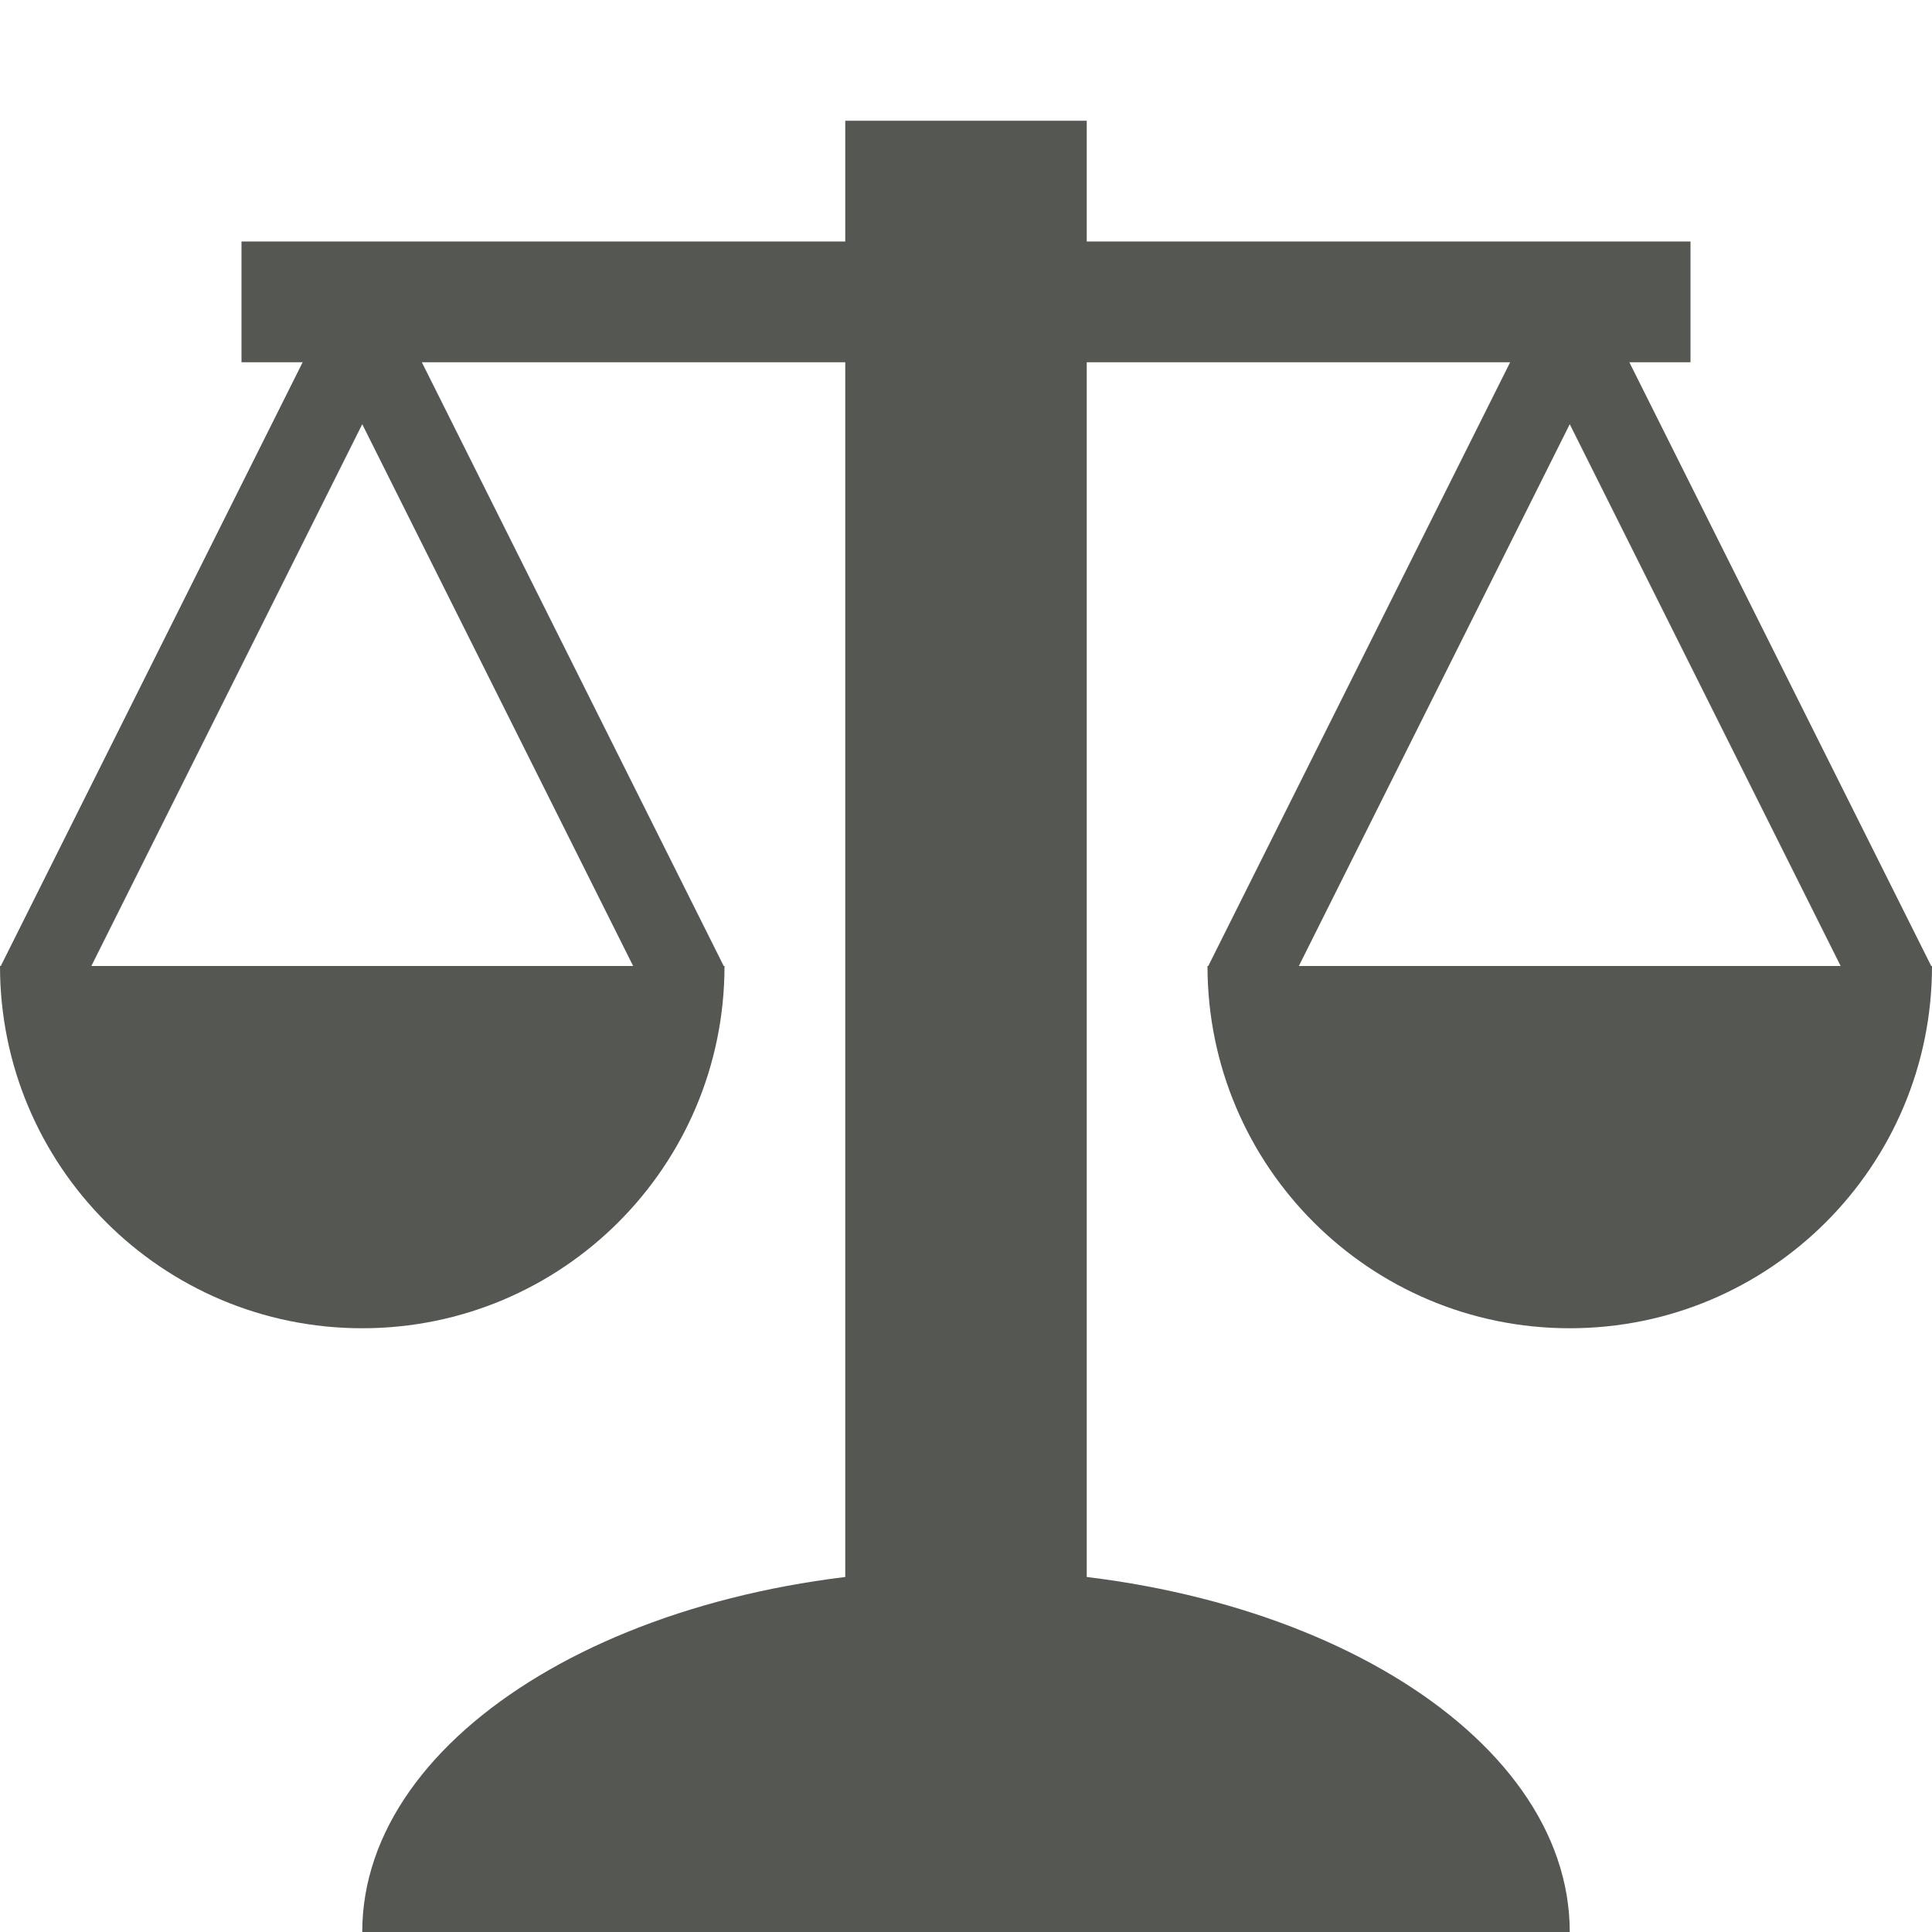
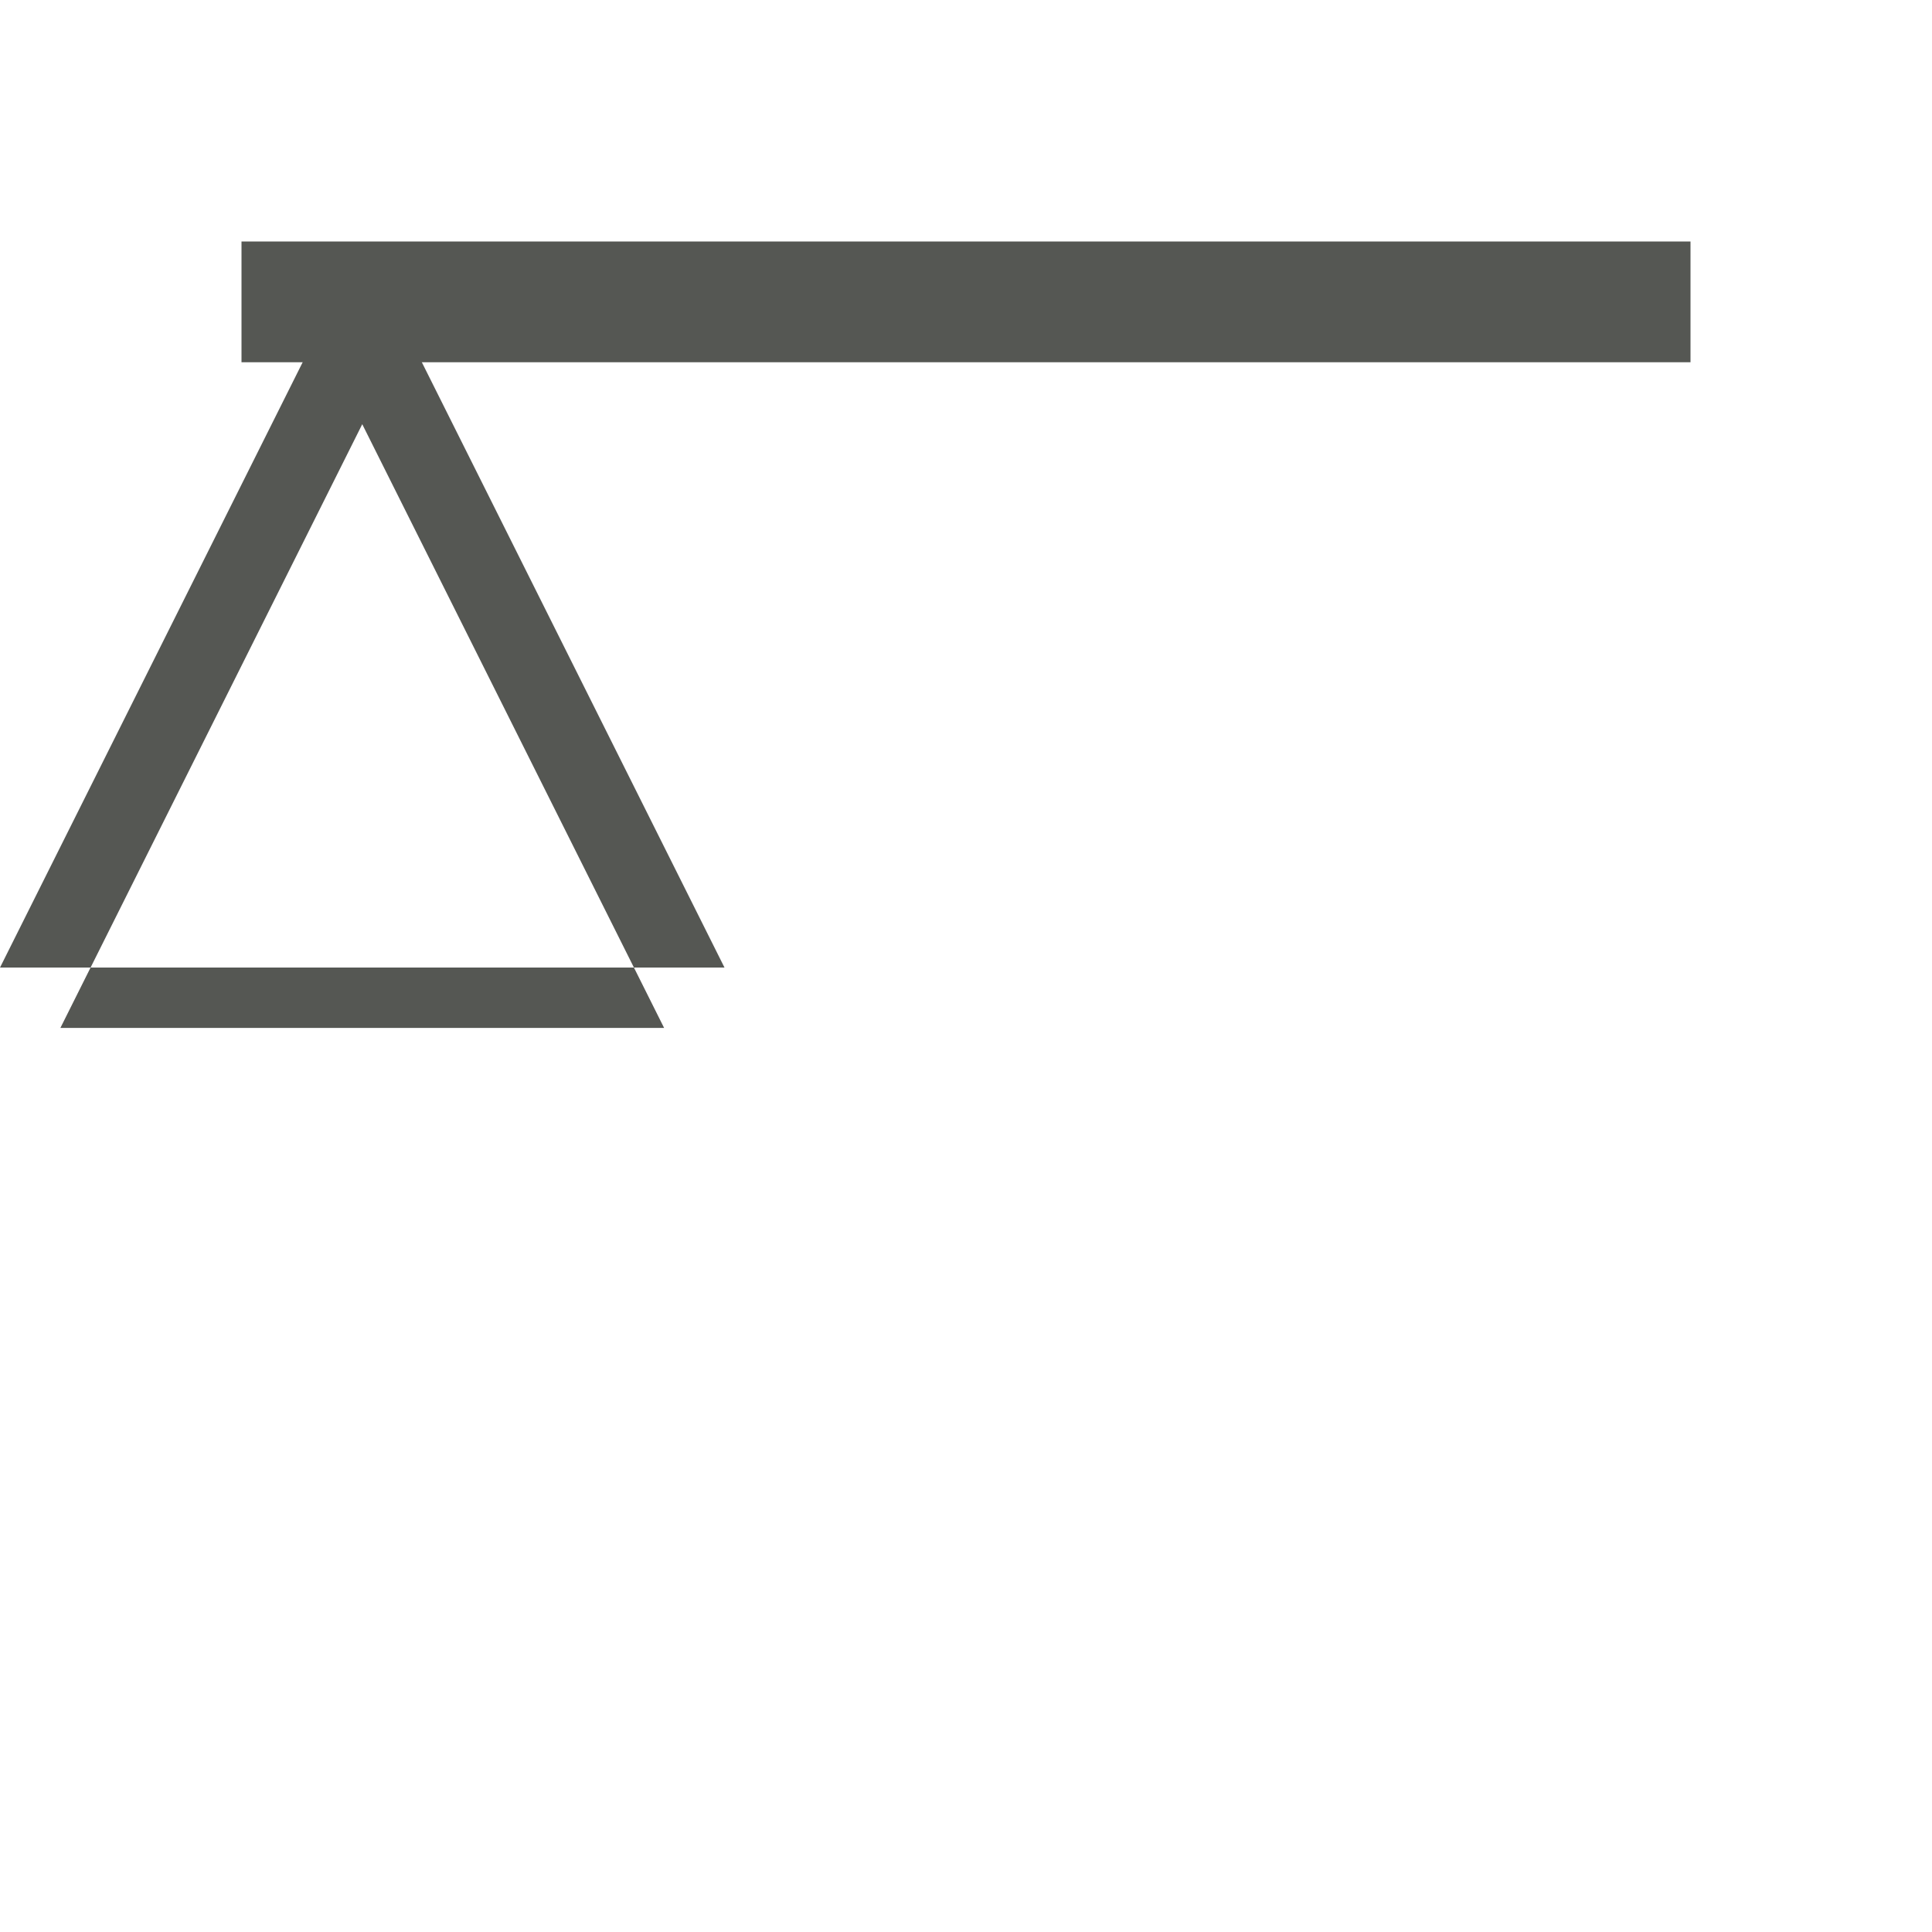
<svg xmlns="http://www.w3.org/2000/svg" xmlns:ns1="http://www.inkscape.org/namespaces/inkscape" xmlns:ns2="http://sodipodi.sourceforge.net/DTD/sodipodi-0.dtd" width="16" height="16" id="svg3991" version="1.1" ns1:version="0.48.4 r9939" ns2:docname="data-weight-cases.svg">
  <title id="title4018">GNU PSPP flat icon set</title>
  <defs id="defs3993" />
  <ns2:namedview id="base" pagecolor="#ffffff" bordercolor="#666666" borderopacity="1.0" ns1:pageopacity="0.0" ns1:pageshadow="2" ns1:zoom="22.4" ns1:cx="8" ns1:cy="6.1783041" ns1:document-units="px" ns1:current-layer="layer1" showgrid="true" ns1:window-width="683" ns1:window-height="705" ns1:window-x="0" ns1:window-y="25" ns1:window-maximized="0" showborder="false" ns1:snap-bbox="true">
    <ns1:grid type="xygrid" id="grid2983" empspacing="5" visible="true" enabled="true" snapvisiblegridlinesonly="true" />
    <ns2:guide position="0,0" orientation="0,16" id="guide2985" />
    <ns2:guide position="16,0" orientation="-16,0" id="guide2987" />
    <ns2:guide position="16,16" orientation="0,-16" id="guide2989" />
    <ns2:guide position="0,16" orientation="16,0" id="guide2991" />
  </ns2:namedview>
  <g ns1:label="Layer 1" ns1:groupmode="layer" id="layer1" transform="translate(0,-1036.362)">
    <g transform="translate(-145,885)" style="display:inline" id="g5025">
-       <path transform="matrix(2.5,0,0,1.5,-204.5,-74.681)" ns2:end="6.2831853" ns2:start="3.1415927" d="m 141,161.362 c 0,-1.105 0.895,-2 2,-2 1.105,0 2,0.895 2,2 l -2,0 z" ns2:ry="2" ns2:rx="2" ns2:cy="161.36218" ns2:cx="143" id="path4186-5-1" style="fill:#555753;fill-opacity:1;stroke:none" ns2:type="arc" />
-       <rect y="152.362" x="152" height="14" width="2" id="rect4188-5-0" style="fill:#555753;fill-opacity:1;stroke:none" />
      <rect y="153.362" x="147" height="1" width="12" id="rect4190-8-6" style="fill:#555753;fill-opacity:1;stroke:none" />
-       <path transform="matrix(-1,0,0,-1.5,294,401.405)" ns2:end="6.2831853" ns2:start="3.1415927" d="m 143,161.362 c 0,-1.105 1.343,-2 3,-2 1.657,0 3,0.895 3,2 l -3,0 z" ns2:ry="2" ns2:rx="3" ns2:cy="161.36218" ns2:cx="146" id="path4192-8-7" style="fill:#555753;fill-opacity:1;stroke:none" ns2:type="arc" />
-       <path transform="matrix(-1,0,0,-1.5,304,401.405)" ns2:end="6.2831853" ns2:start="3.1415927" d="m 143,161.362 c 0,-1.105 1.343,-2 3,-2 1.657,0 3,0.895 3,2 l -3,0 z" ns2:ry="2" ns2:rx="3" ns2:cy="161.36218" ns2:cx="146" id="path4192-1-4-1" style="fill:#555753;fill-opacity:1;stroke:none;display:inline" ns2:type="arc" />
      <path ns1:connector-curvature="0" id="path4986-5-9" d="m 148,153.375 -3,6 0.75,0 2.25,-4.5 2.25,4.5 0.75,0 -3,-6 z m 2.25,6 -4.5,0 -0.25,0.5 5,0 -0.25,-0.5 z" style="fill:#555753;stroke:none" />
-       <path id="path4986-0-9-8" d="m 158,153.375 -3,6 0.75,0 2.25,-4.5 2.25,4.5 0.75,0 -3,-6 z m 2.25,6 -4.5,0 -0.25,0.5 5,0 -0.25,-0.5 z" style="fill:#555753;stroke:none;display:inline" ns1:connector-curvature="0" />
      <rect y="151.362" x="145" height="16" width="16" id="rect5025-4-2" style="fill:none;stroke:none" />
    </g>
  </g>
</svg>